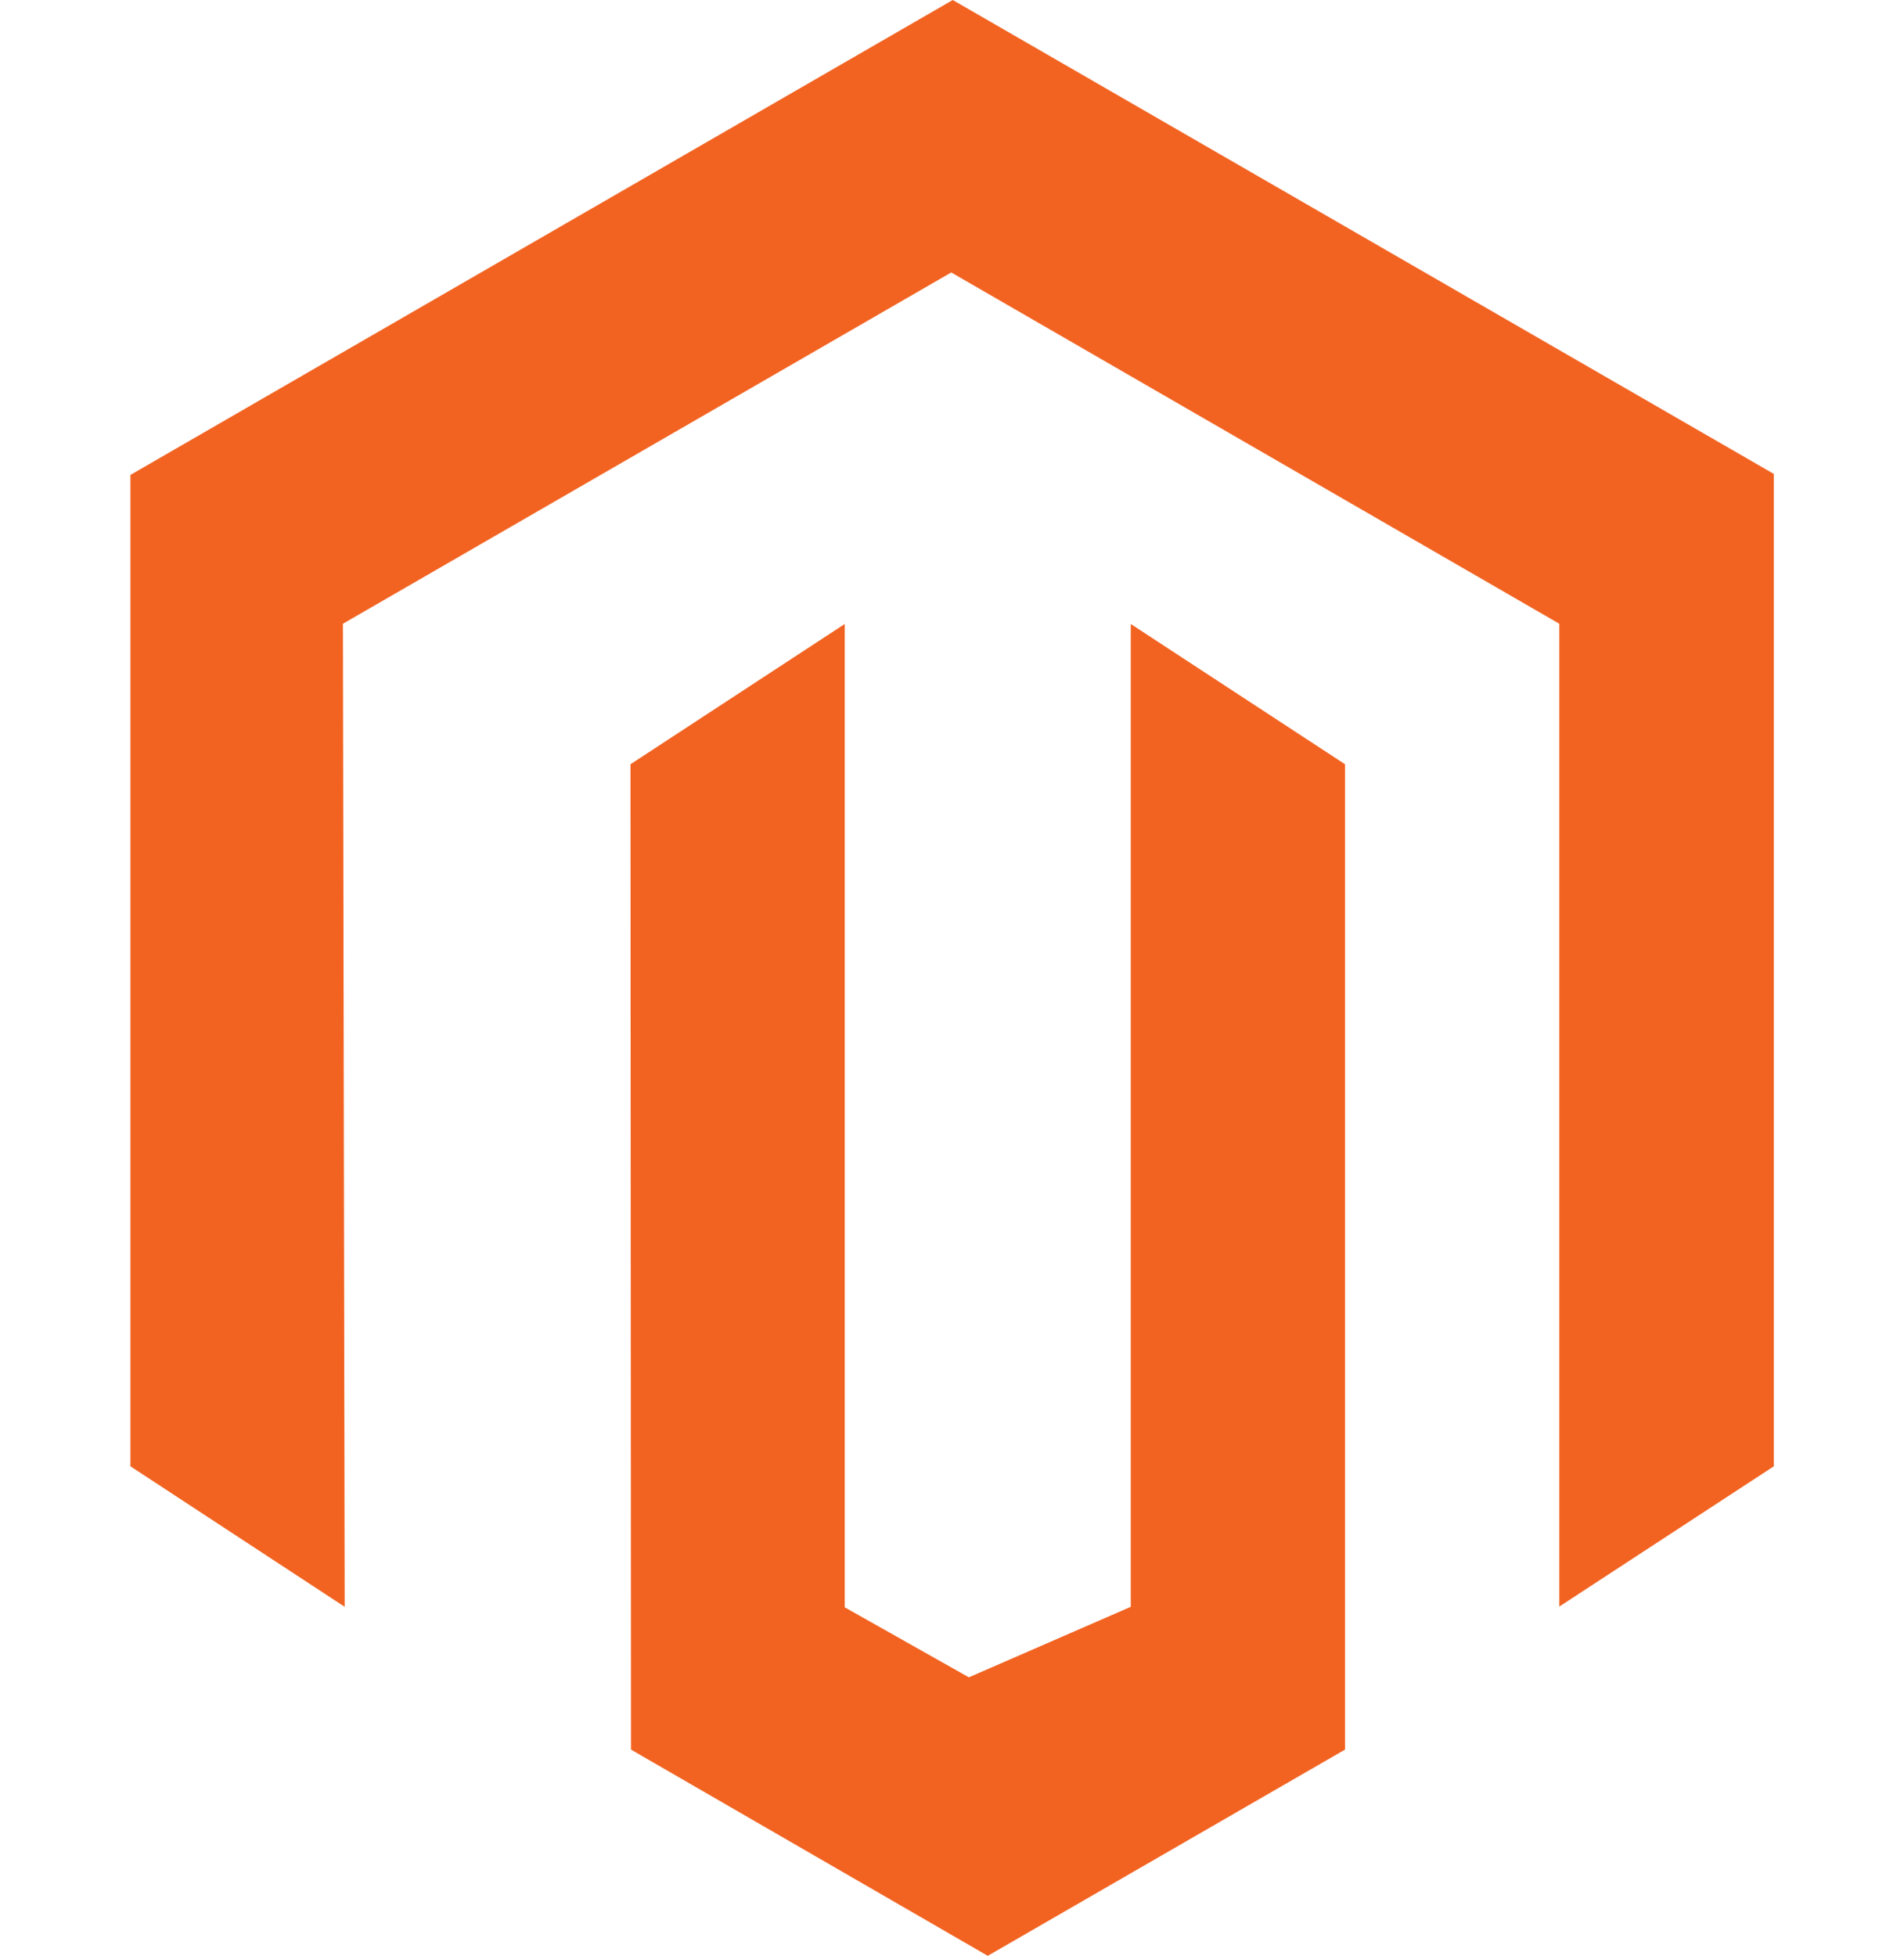
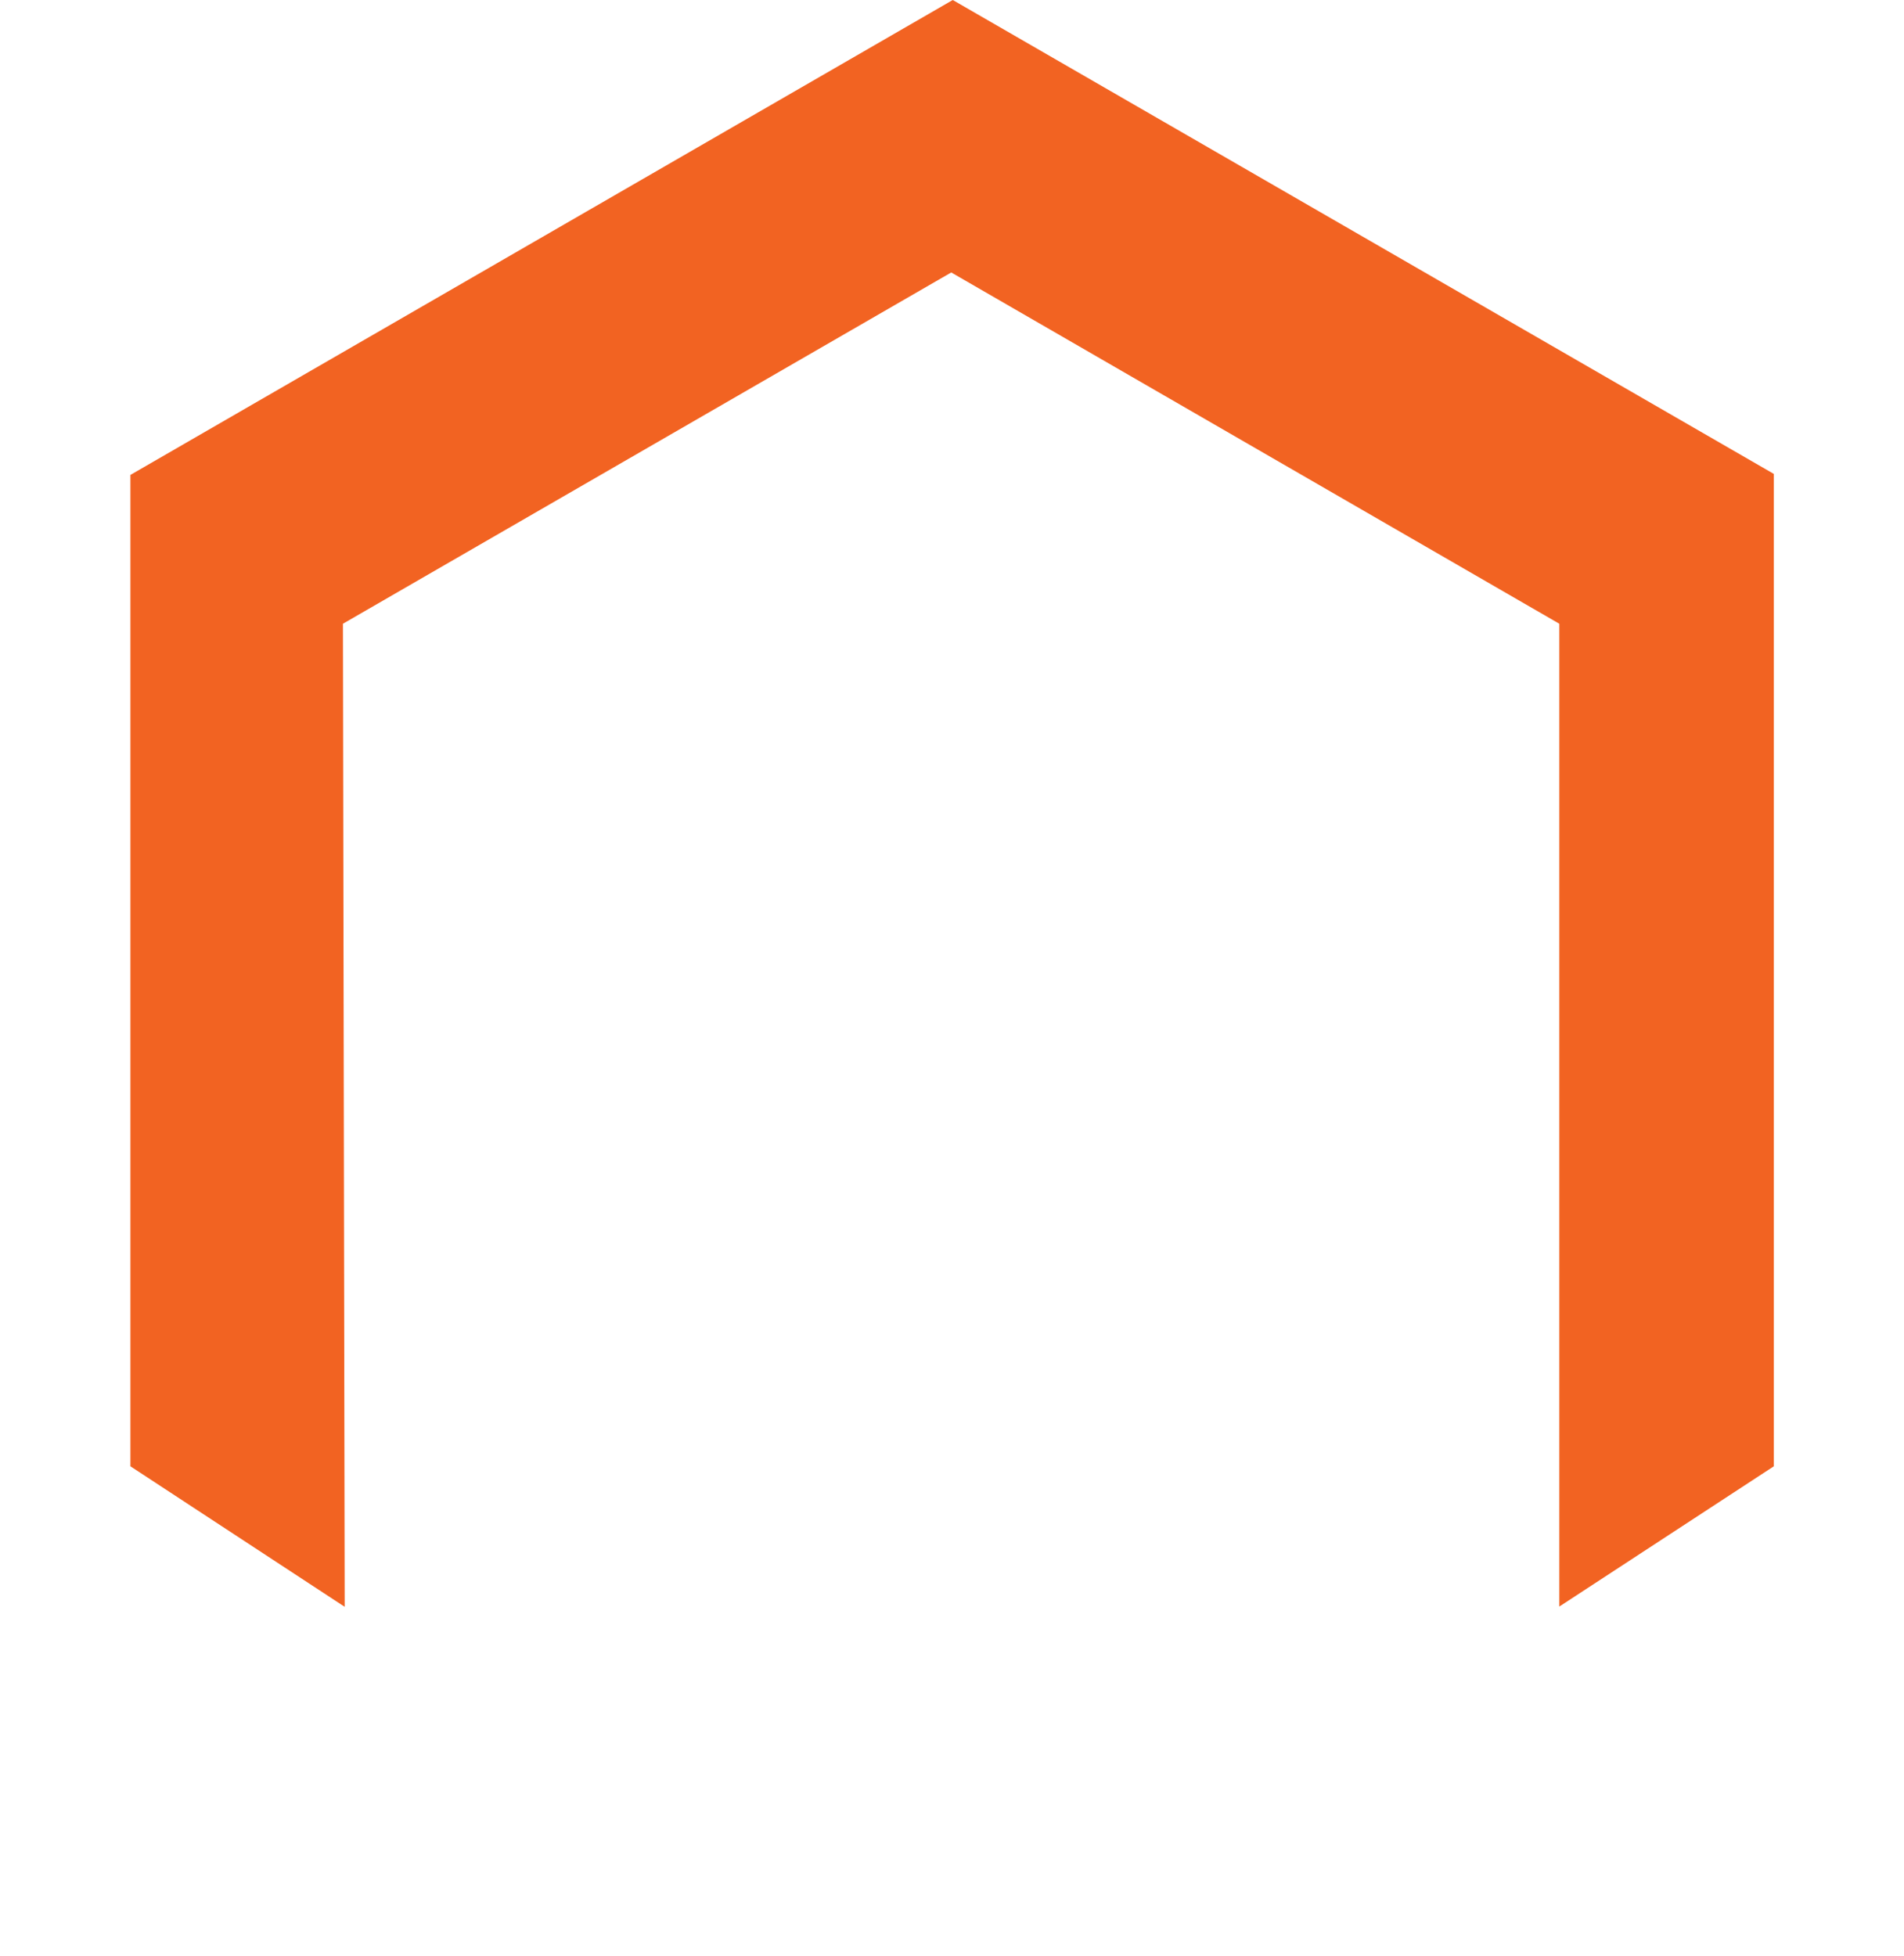
<svg xmlns="http://www.w3.org/2000/svg" id="Layer_1" data-name="Layer 1" viewBox="0 0 75.62 77.67">
  <defs>
    <style>
      .cls-1 {
        fill: #f26322;
      }
    </style>
  </defs>
  <g id="Logo-2">
    <polygon class="cls-1" points="37.84 0 5.18 18.86 5.18 58.23 13.69 63.81 13.62 24.77 37.78 10.82 61.93 24.77 61.93 63.8 70.45 58.23 70.45 18.82 37.84 0" />
-     <polygon class="cls-1" points="44.91 63.81 38.48 66.61 33.55 63.83 33.55 24.78 25.04 30.35 25.06 69.48 39.23 77.67 53.42 69.48 53.42 30.35 44.91 24.78 44.91 63.81" />
  </g>
</svg>